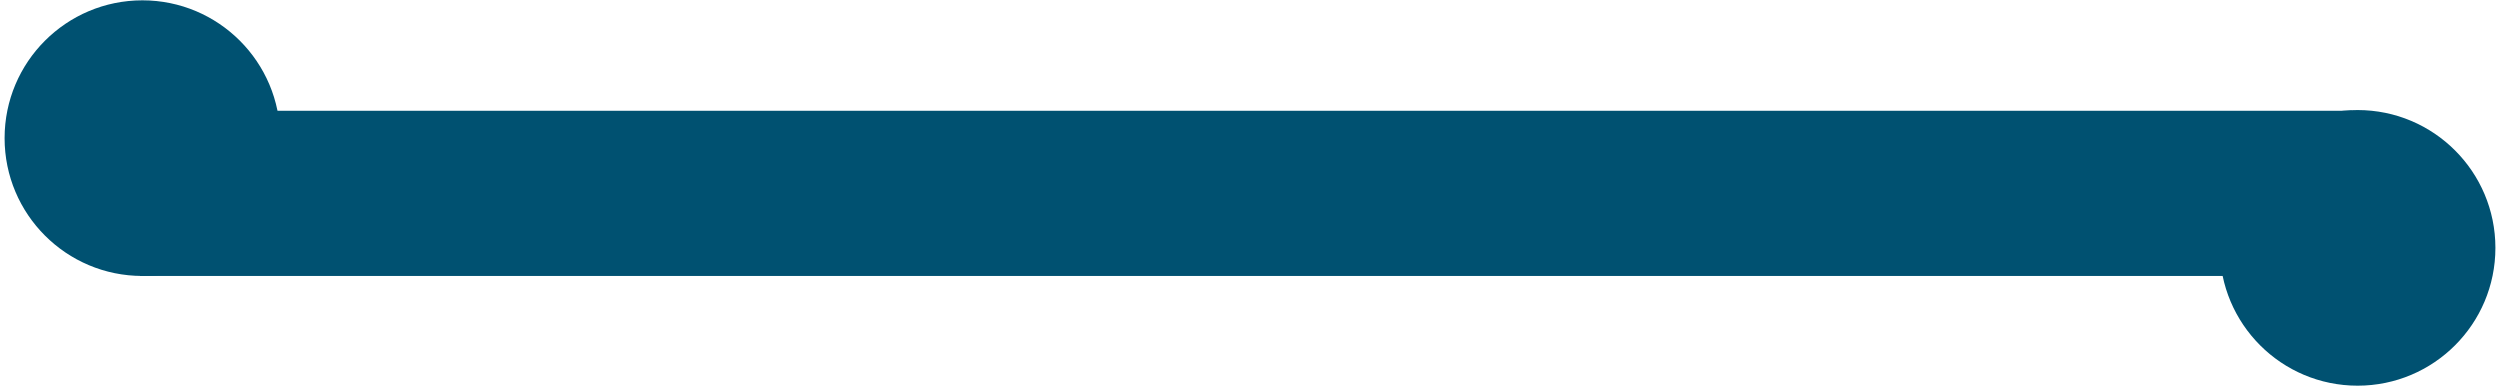
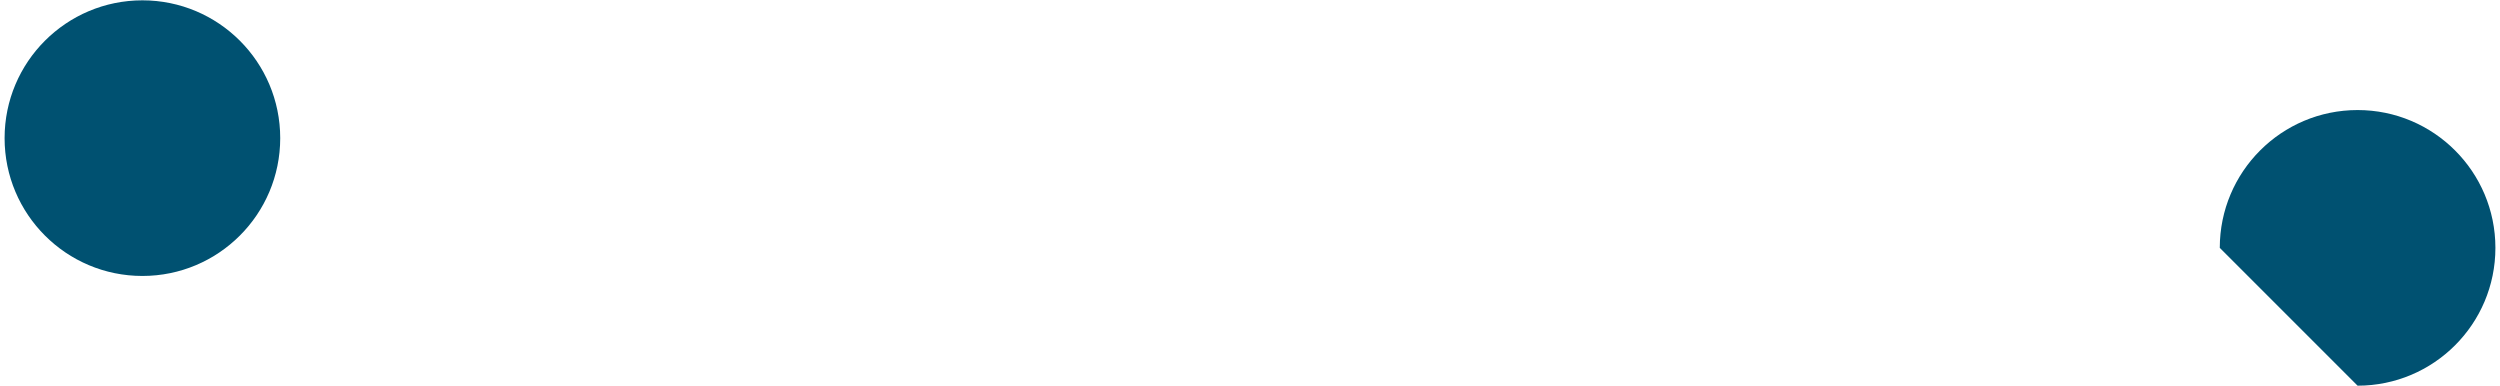
<svg xmlns="http://www.w3.org/2000/svg" version="1.1" id="Layer_1" x="0px" y="0px" width="136px" height="21px" viewBox="0 0 136 21" style="enable-background:new 0 0 136 21;" xml:space="preserve">
  <style type="text/css">
	.st0{fill:#005171;}
</style>
  <g>
    <g>
-       <rect x="7.608" y="6.026" class="st0" width="120.321" height="8.986" />
-     </g>
+       </g>
    <path class="st0" d="M7.747,15.012c4.14,0,7.497-3.357,7.497-7.497c0-4.141-3.357-7.497-7.497-7.497   c-4.14,0-7.497,3.356-7.497,7.497C0.25,11.655,3.607,15.012,7.747,15.012" />
-     <path class="st0" d="M128.253,20.981c4.14,0,7.497-3.356,7.497-7.497c0-4.14-3.357-7.497-7.497-7.497   c-4.14,0-7.497,3.357-7.497,7.497C120.756,17.625,124.113,20.981,128.253,20.981" />
+     <path class="st0" d="M128.253,20.981c4.14,0,7.497-3.356,7.497-7.497c0-4.14-3.357-7.497-7.497-7.497   c-4.14,0-7.497,3.357-7.497,7.497" />
  </g>
</svg>